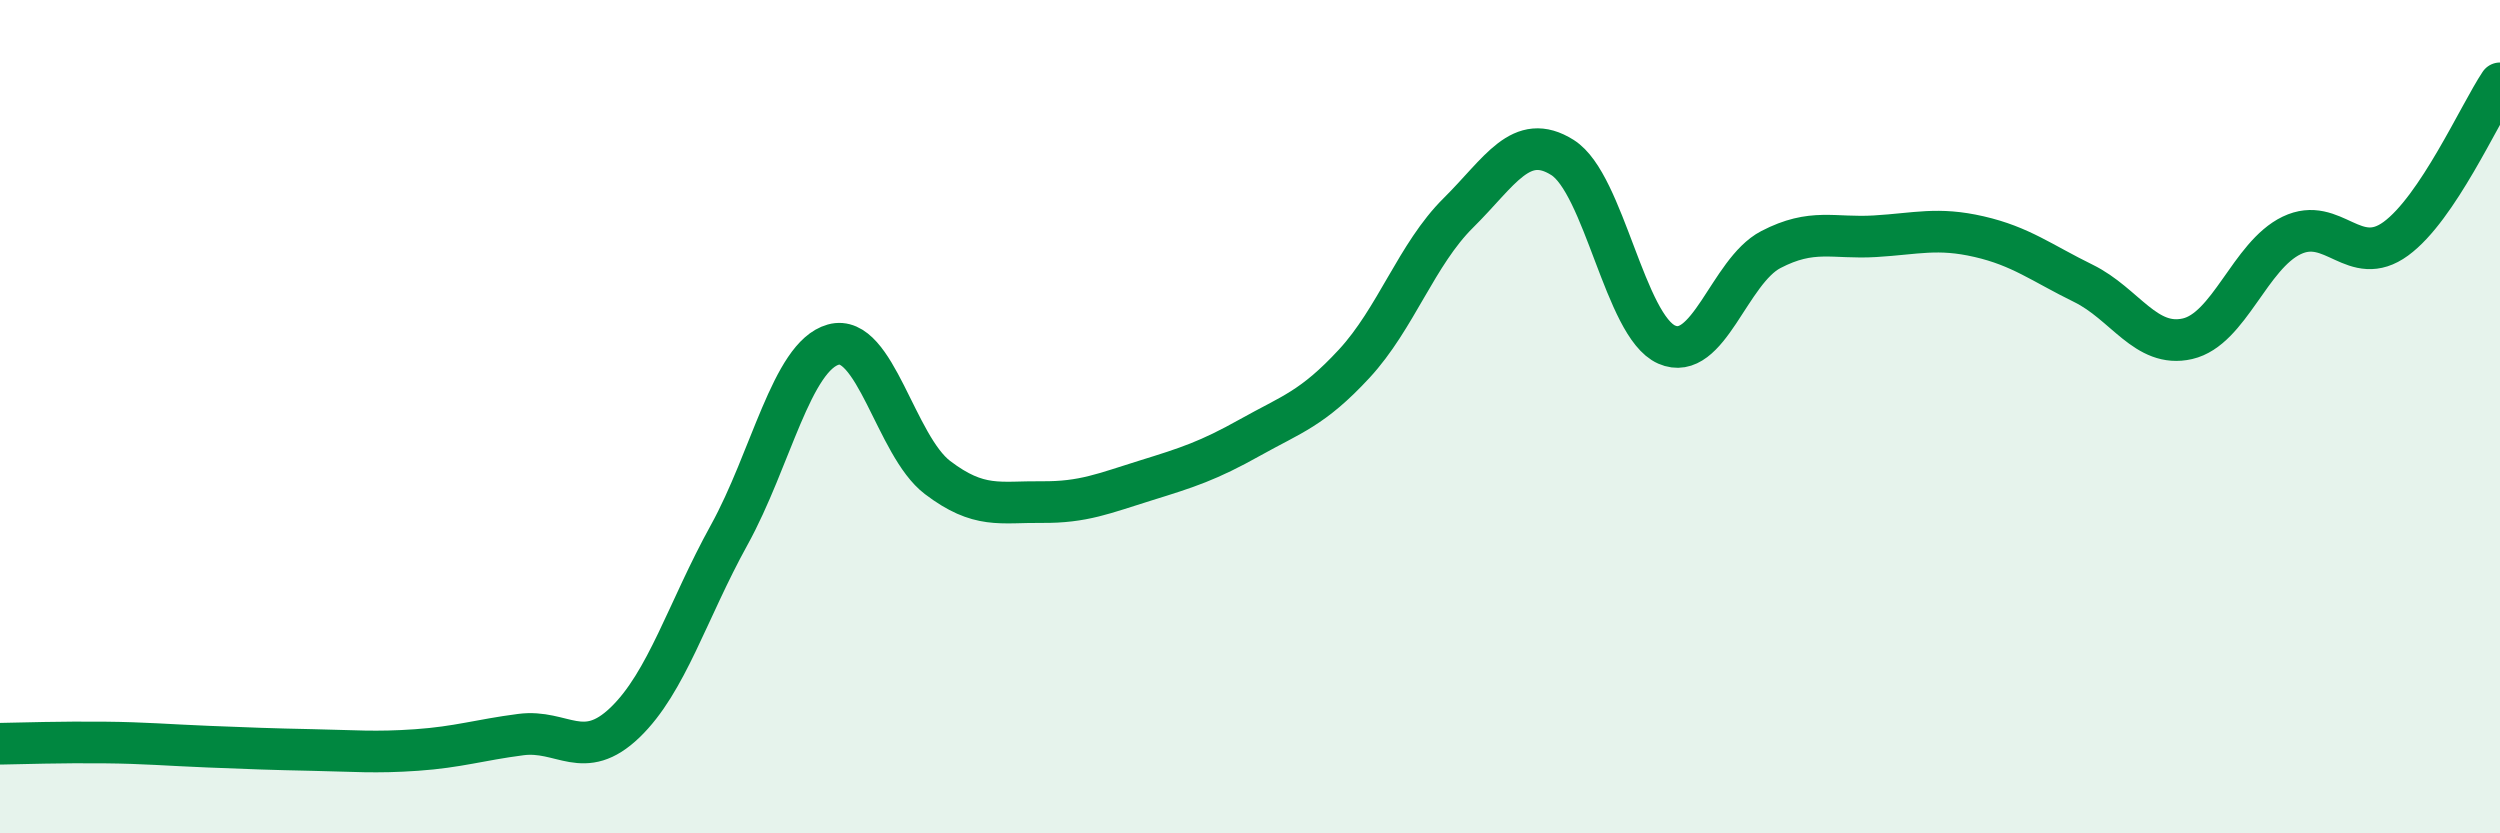
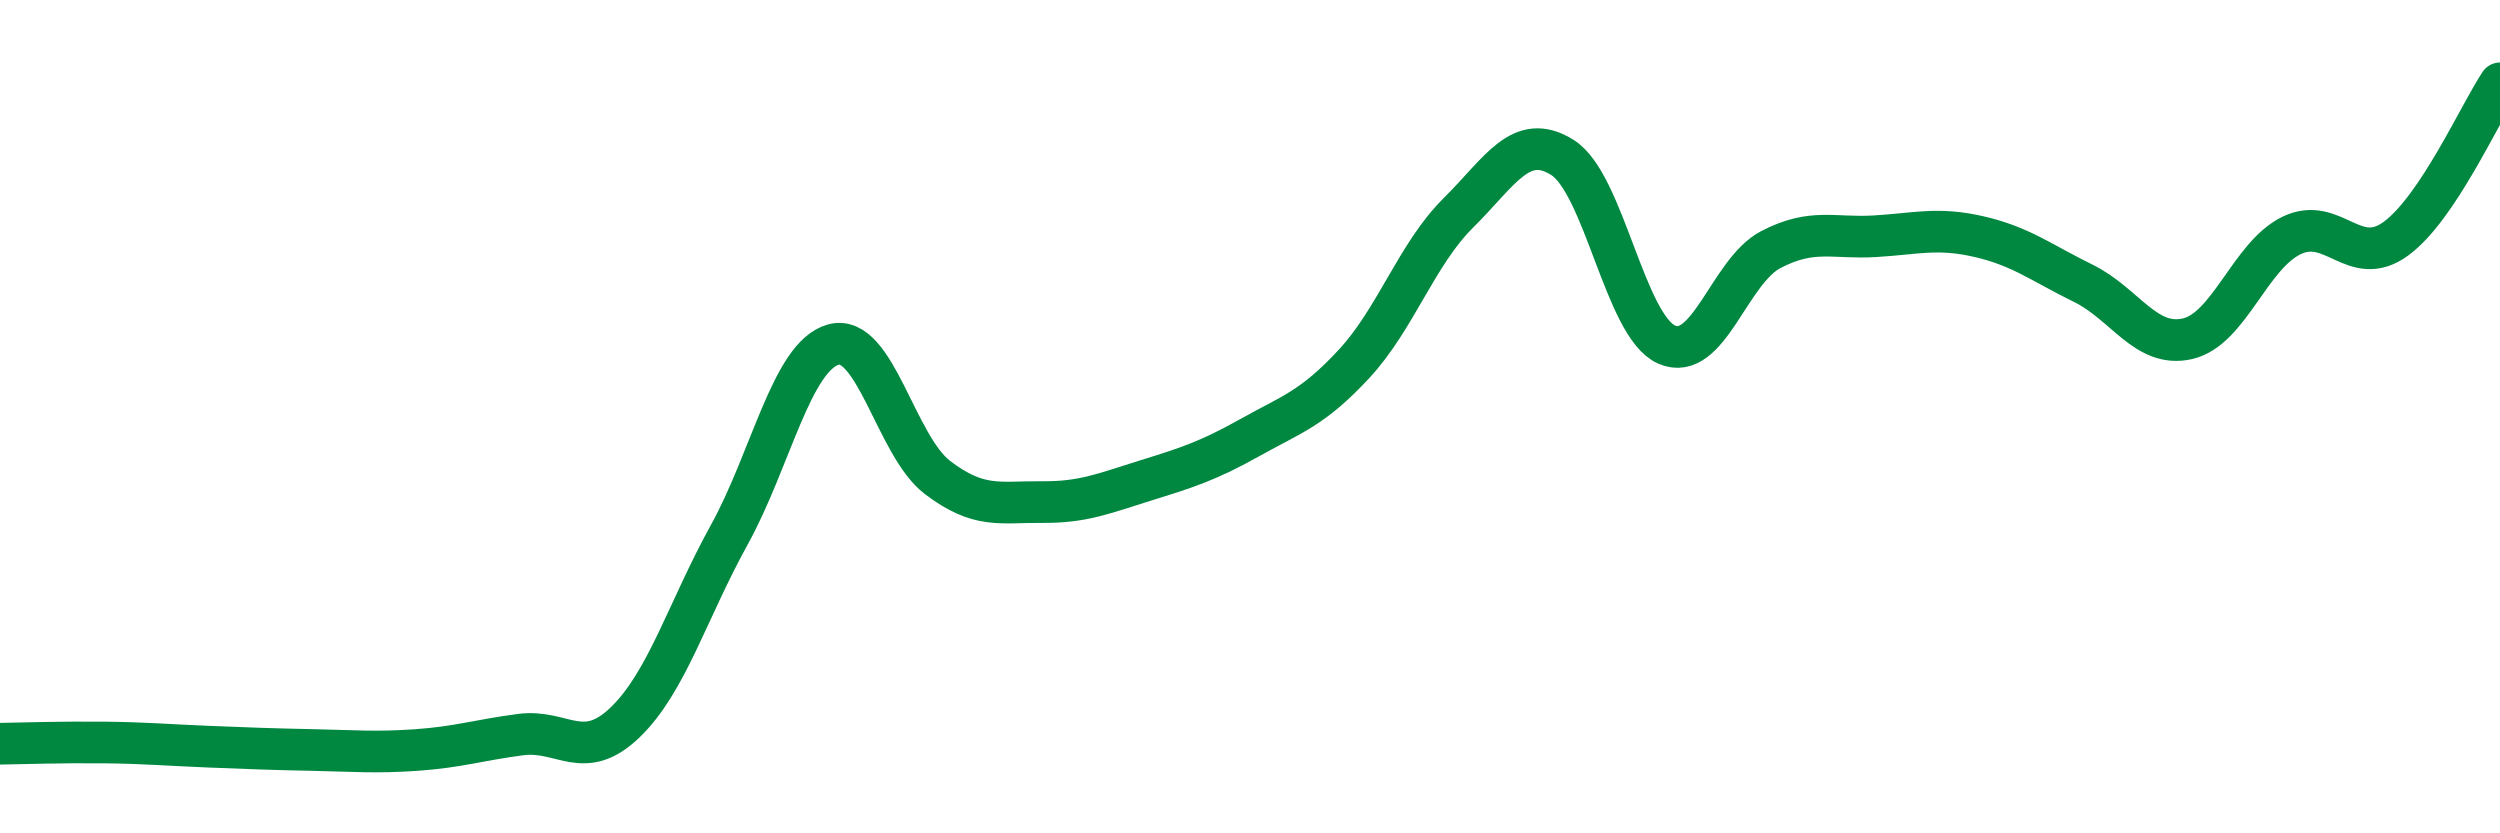
<svg xmlns="http://www.w3.org/2000/svg" width="60" height="20" viewBox="0 0 60 20">
-   <path d="M 0,17.85 C 0.5,17.84 1.5,17.81 2.5,17.82 C 3.5,17.83 4,17.88 5,17.92 C 6,17.96 6.5,17.98 7.5,18 C 8.5,18.02 9,18.07 10,18 C 11,17.93 11.5,17.76 12.5,17.63 C 13.5,17.5 14,18.3 15,17.34 C 16,16.38 16.5,14.65 17.5,12.84 C 18.5,11.03 19,8.55 20,8.27 C 21,7.99 21.5,10.7 22.5,11.46 C 23.5,12.22 24,12.04 25,12.05 C 26,12.06 26.5,11.84 27.5,11.53 C 28.5,11.22 29,11.06 30,10.5 C 31,9.94 31.5,9.81 32.5,8.73 C 33.5,7.65 34,6.1 35,5.11 C 36,4.12 36.5,3.15 37.5,3.78 C 38.5,4.41 39,7.83 40,8.27 C 41,8.71 41.5,6.51 42.5,5.99 C 43.5,5.47 44,5.73 45,5.67 C 46,5.61 46.5,5.45 47.5,5.68 C 48.5,5.91 49,6.31 50,6.8 C 51,7.29 51.5,8.36 52.5,8.13 C 53.5,7.9 54,6.13 55,5.65 C 56,5.17 56.5,6.46 57.5,5.73 C 58.5,5 59.5,2.75 60,2L60 20L0 20Z" fill="#008740" opacity="0.1" stroke-linecap="round" stroke-linejoin="round" />
  <path d="M 0,17.85 C 0.5,17.84 1.5,17.81 2.5,17.82 C 3.5,17.83 4,17.88 5,17.92 C 6,17.96 6.5,17.98 7.5,18 C 8.5,18.02 9,18.07 10,18 C 11,17.93 11.5,17.76 12.5,17.63 C 13.5,17.5 14,18.3 15,17.34 C 16,16.38 16.5,14.65 17.5,12.84 C 18.5,11.03 19,8.55 20,8.27 C 21,7.99 21.5,10.7 22.5,11.46 C 23.5,12.22 24,12.04 25,12.05 C 26,12.06 26.5,11.84 27.5,11.53 C 28.5,11.22 29,11.06 30,10.5 C 31,9.94 31.5,9.81 32.5,8.73 C 33.5,7.65 34,6.1 35,5.11 C 36,4.12 36.5,3.15 37.5,3.78 C 38.5,4.41 39,7.83 40,8.27 C 41,8.71 41.5,6.51 42.5,5.99 C 43.5,5.47 44,5.73 45,5.67 C 46,5.61 46.5,5.45 47.5,5.68 C 48.5,5.91 49,6.31 50,6.8 C 51,7.29 51.5,8.36 52.5,8.13 C 53.5,7.9 54,6.13 55,5.65 C 56,5.17 56.5,6.46 57.5,5.73 C 58.5,5 59.5,2.75 60,2" stroke="#008740" stroke-width="1" fill="none" stroke-linecap="round" stroke-linejoin="round" />
</svg>